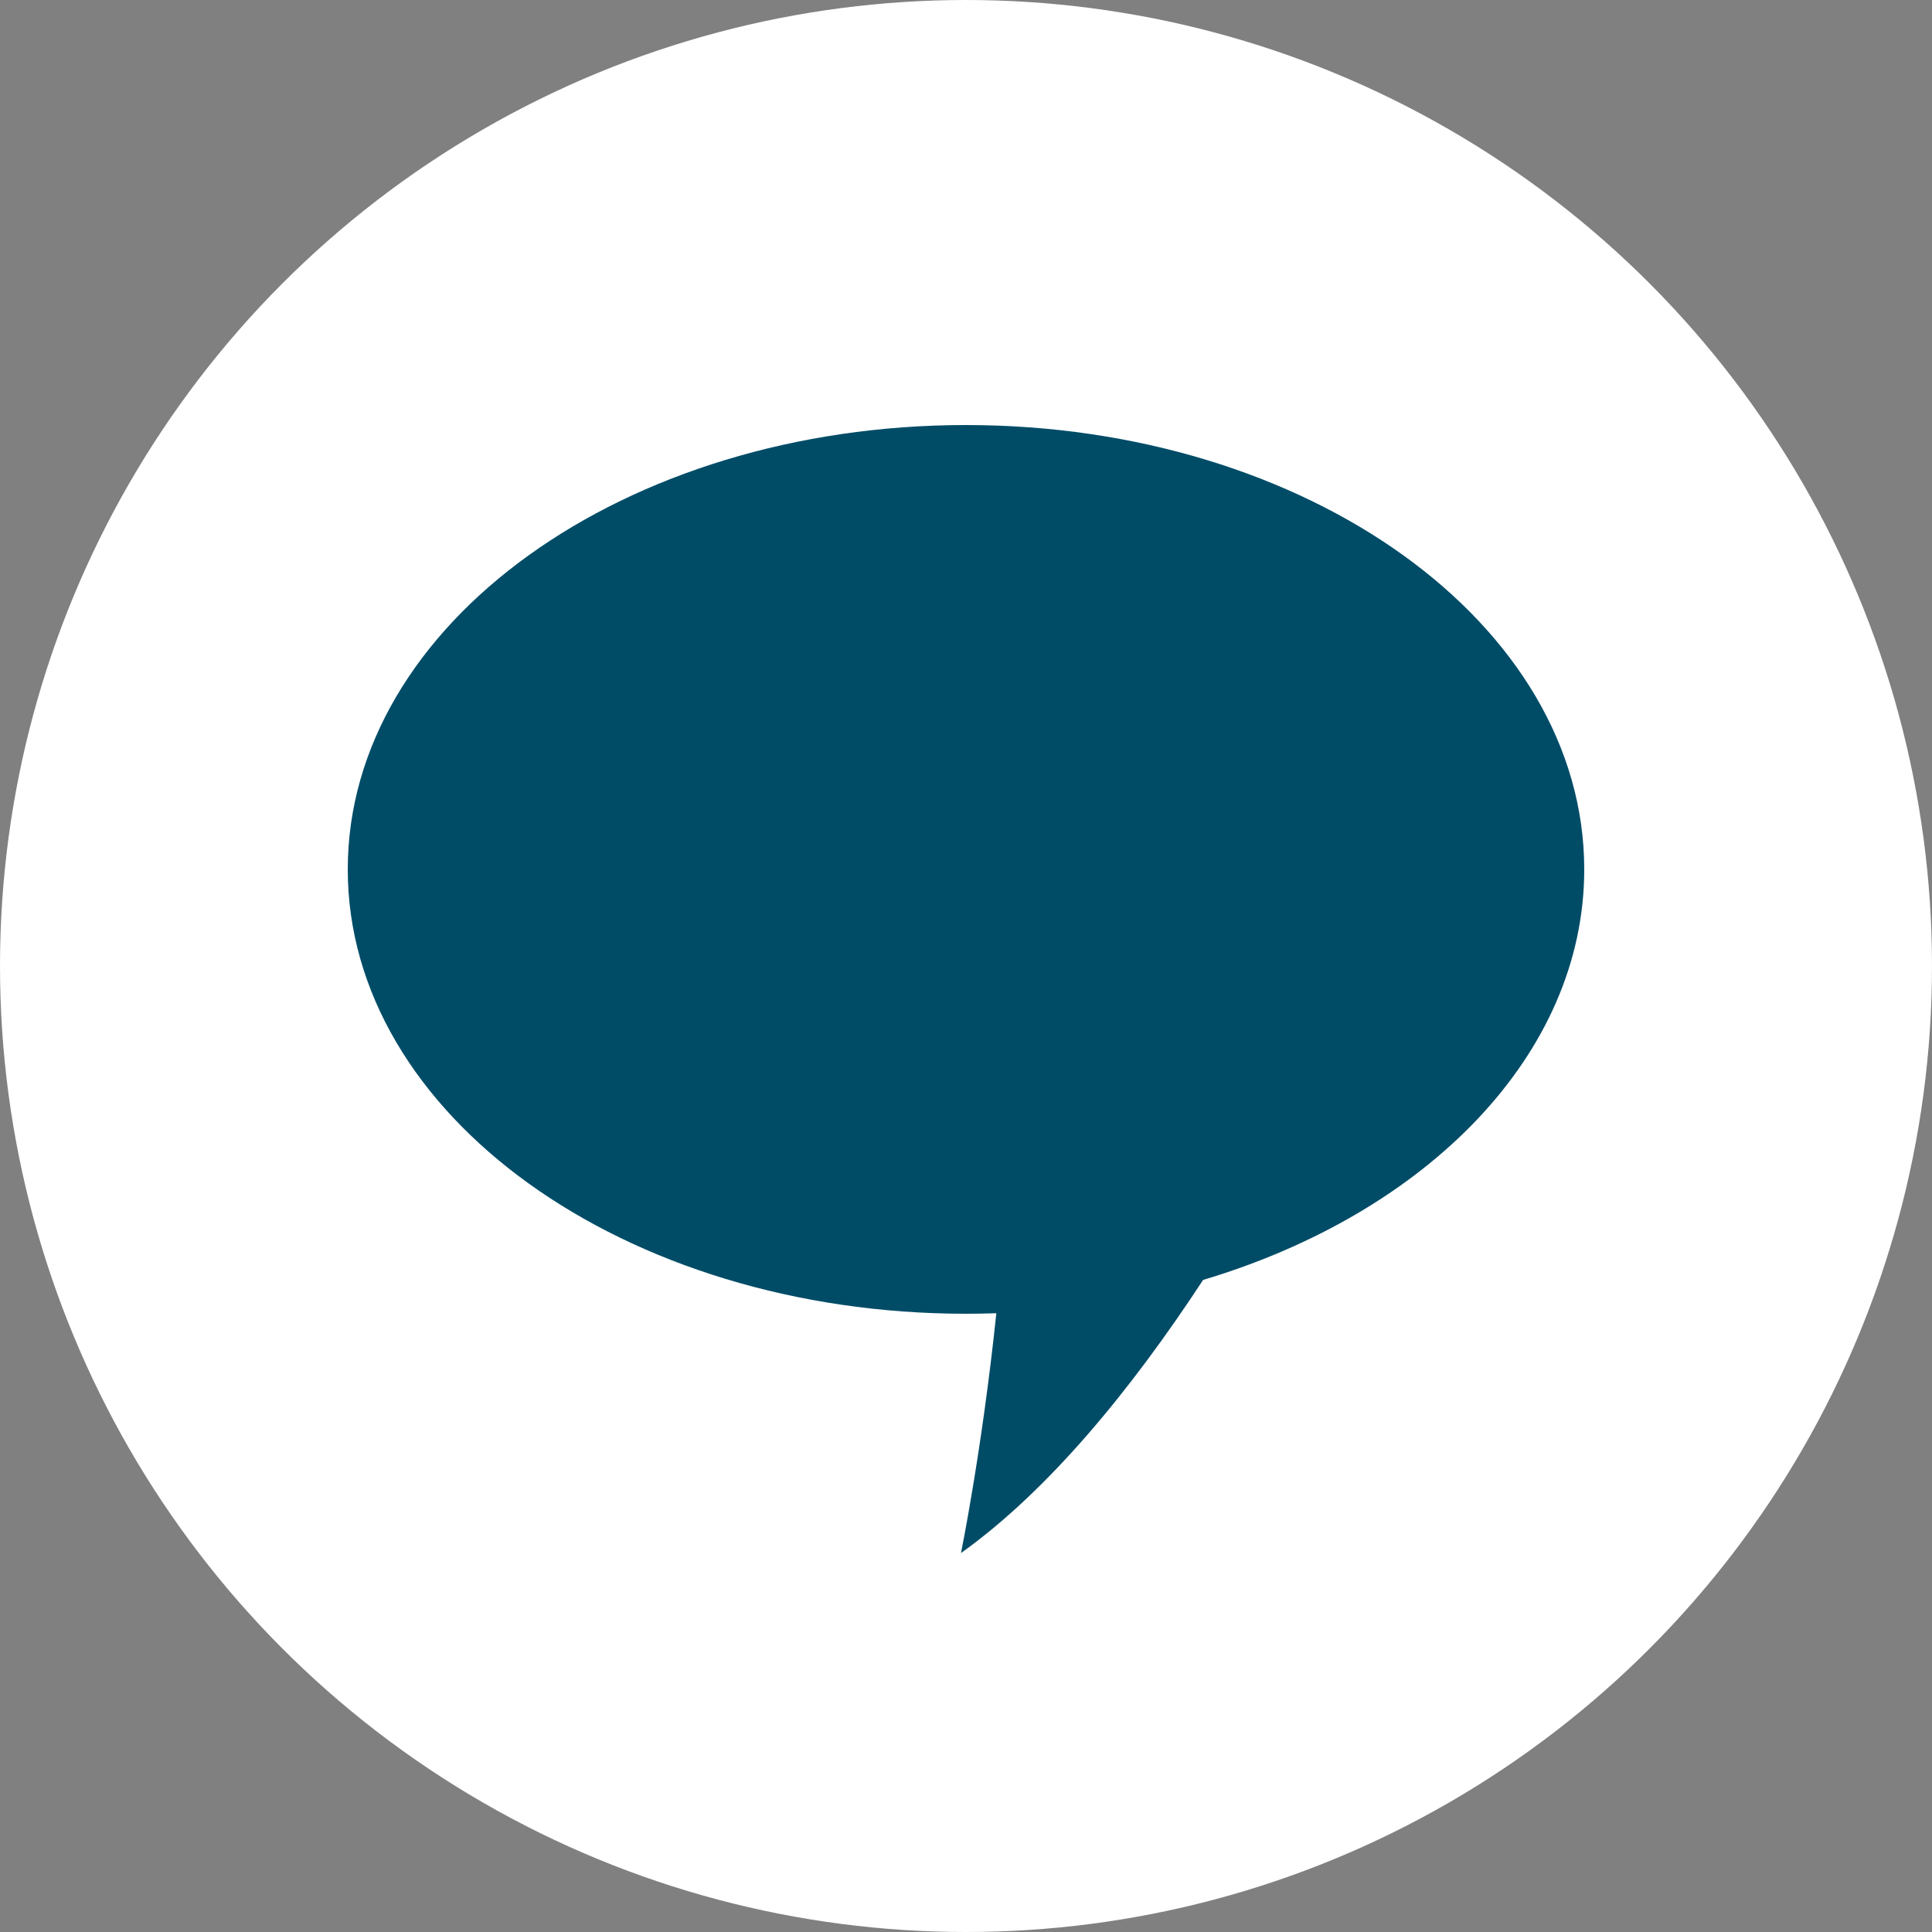
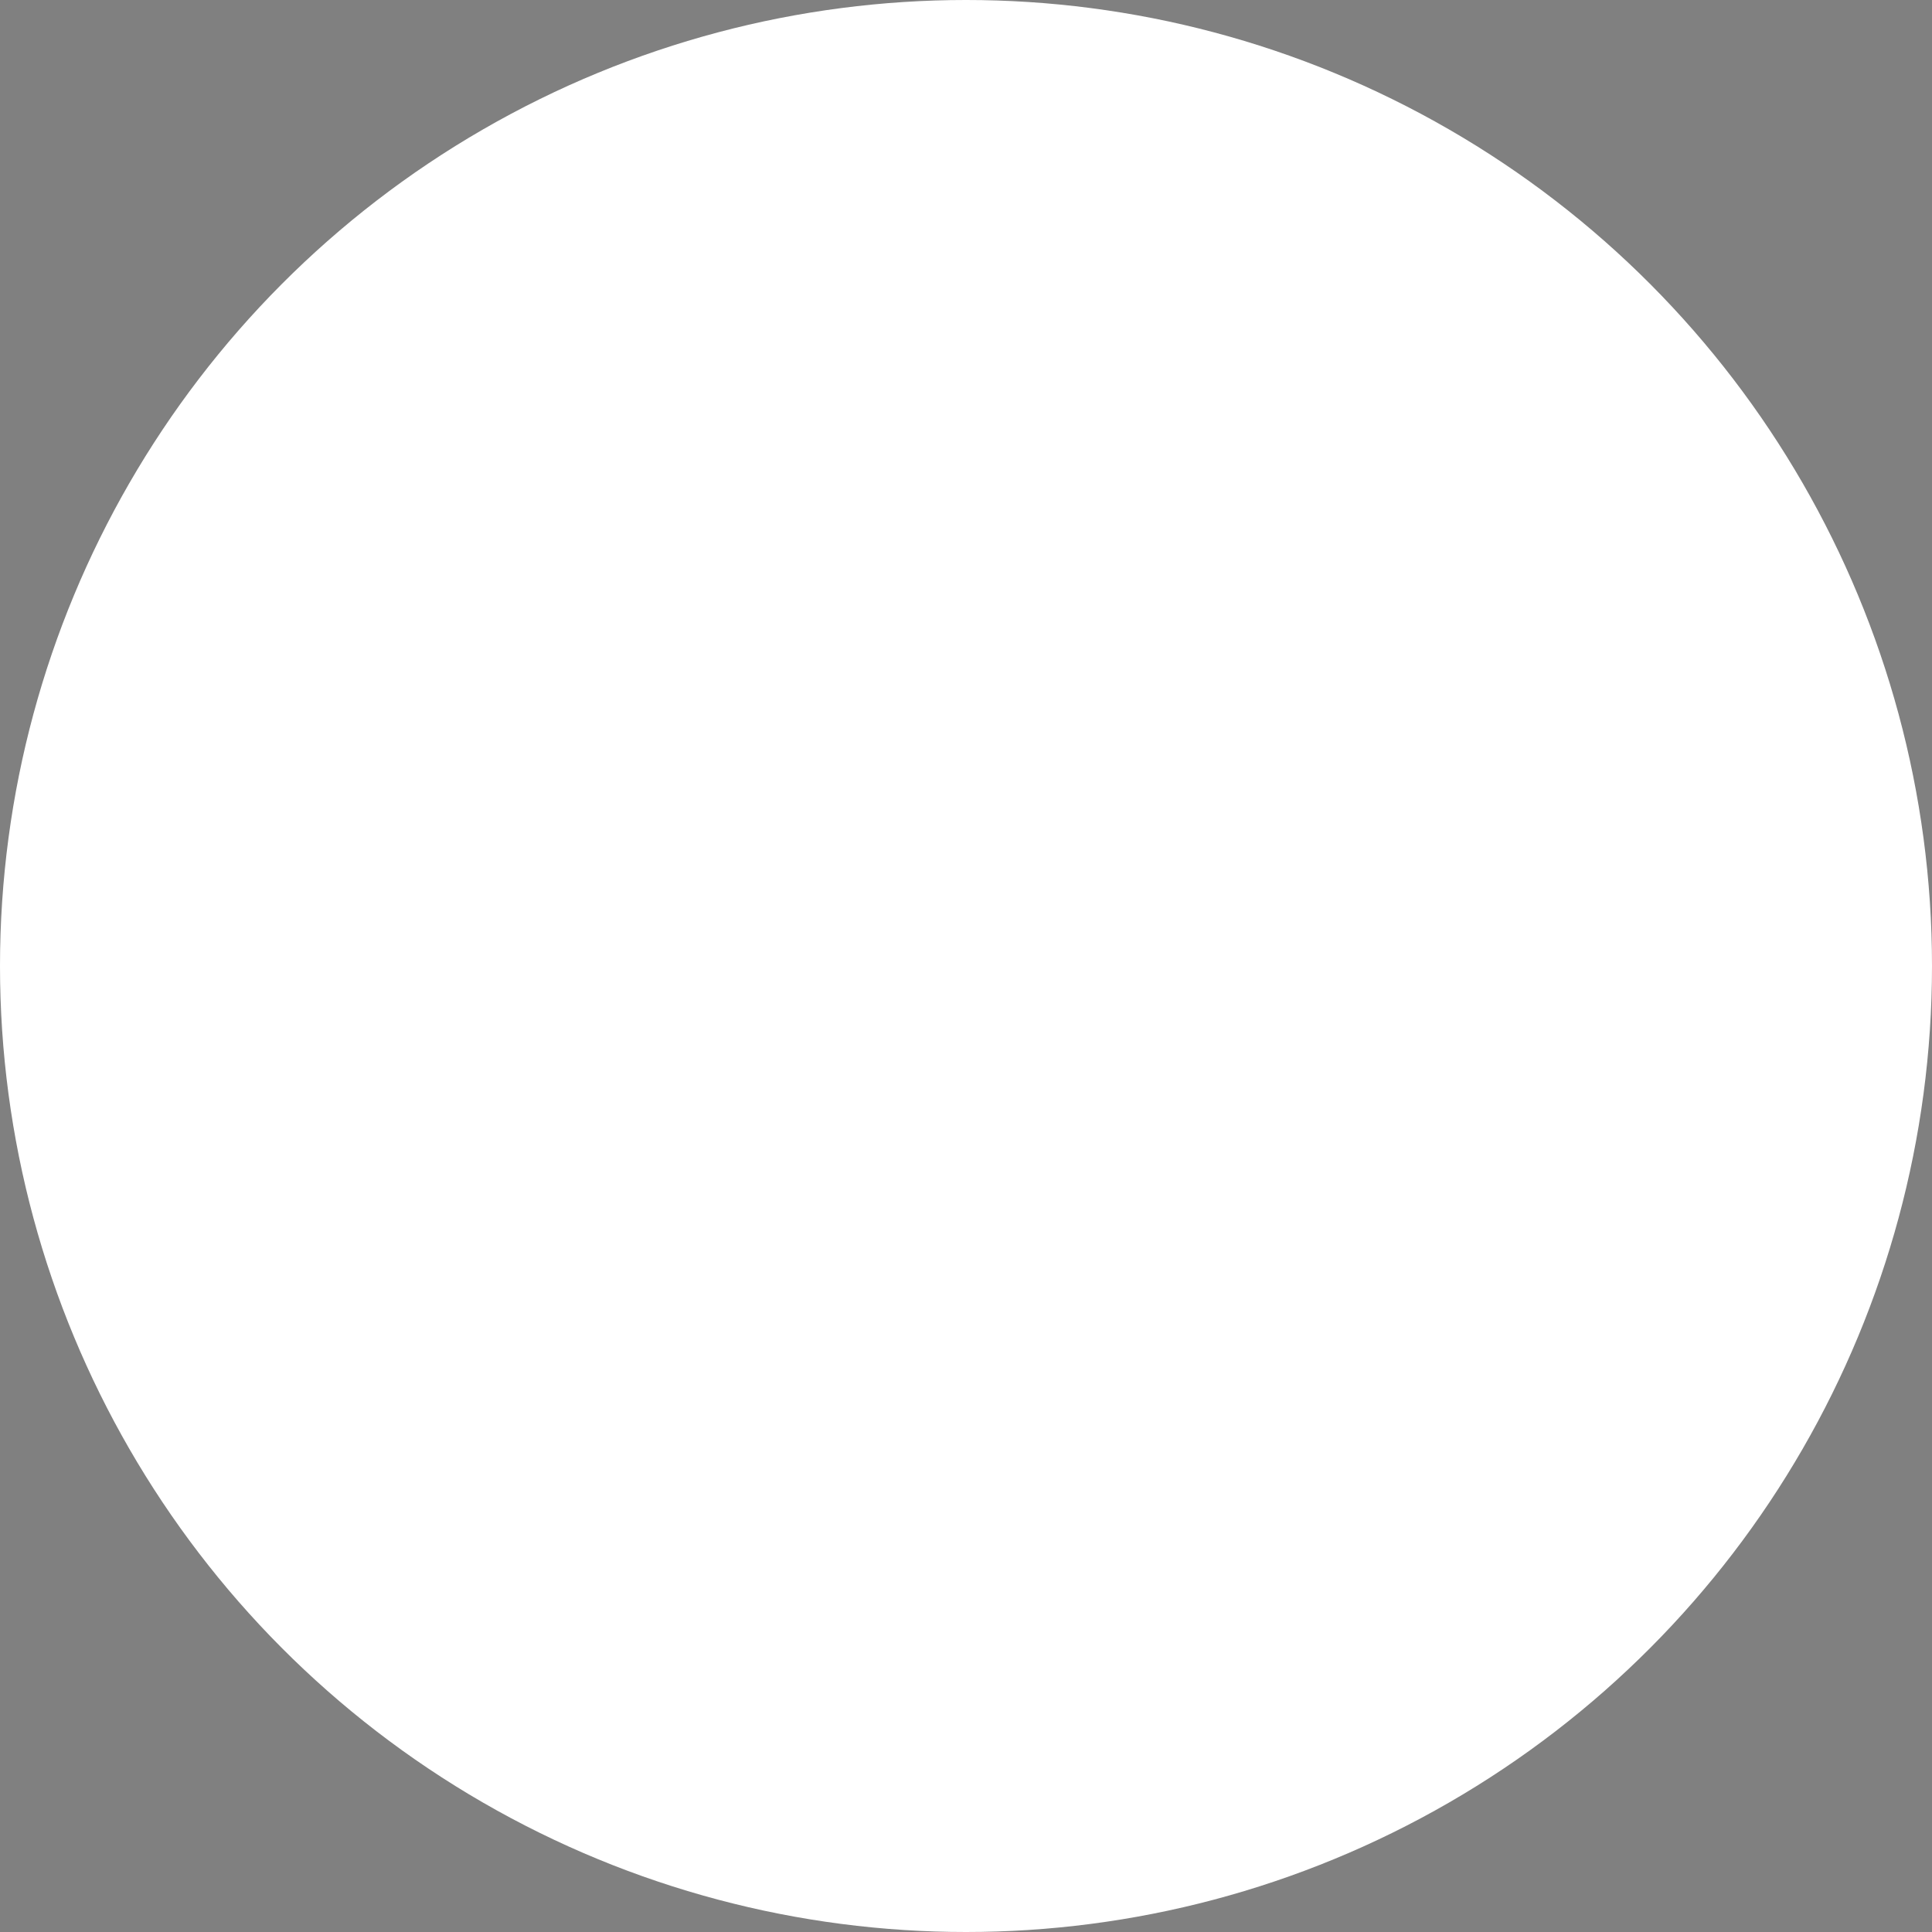
<svg xmlns="http://www.w3.org/2000/svg" width="50" height="50" viewBox="0 0 50 50" fill="none">
  <rect x="0" y="0" width="50" height="50" fill="#808080" stroke="none" />
  <circle cx="25" cy="25" r="25" fill="white" />
-   <path d="M31.137 33.124C36.928 31.394 41 27.289 41 22.5C41 16.149 33.837 11 25 11C16.163 11 9 16.149 9 22.5C9 28.851 16.163 34 25 34C25.263 34 25.525 33.995 25.785 33.986C25.414 37.54 24.87 40.193 24.87 40.193C27.122 38.584 29.255 35.994 31.137 33.124Z" fill="#004C67" />
</svg>